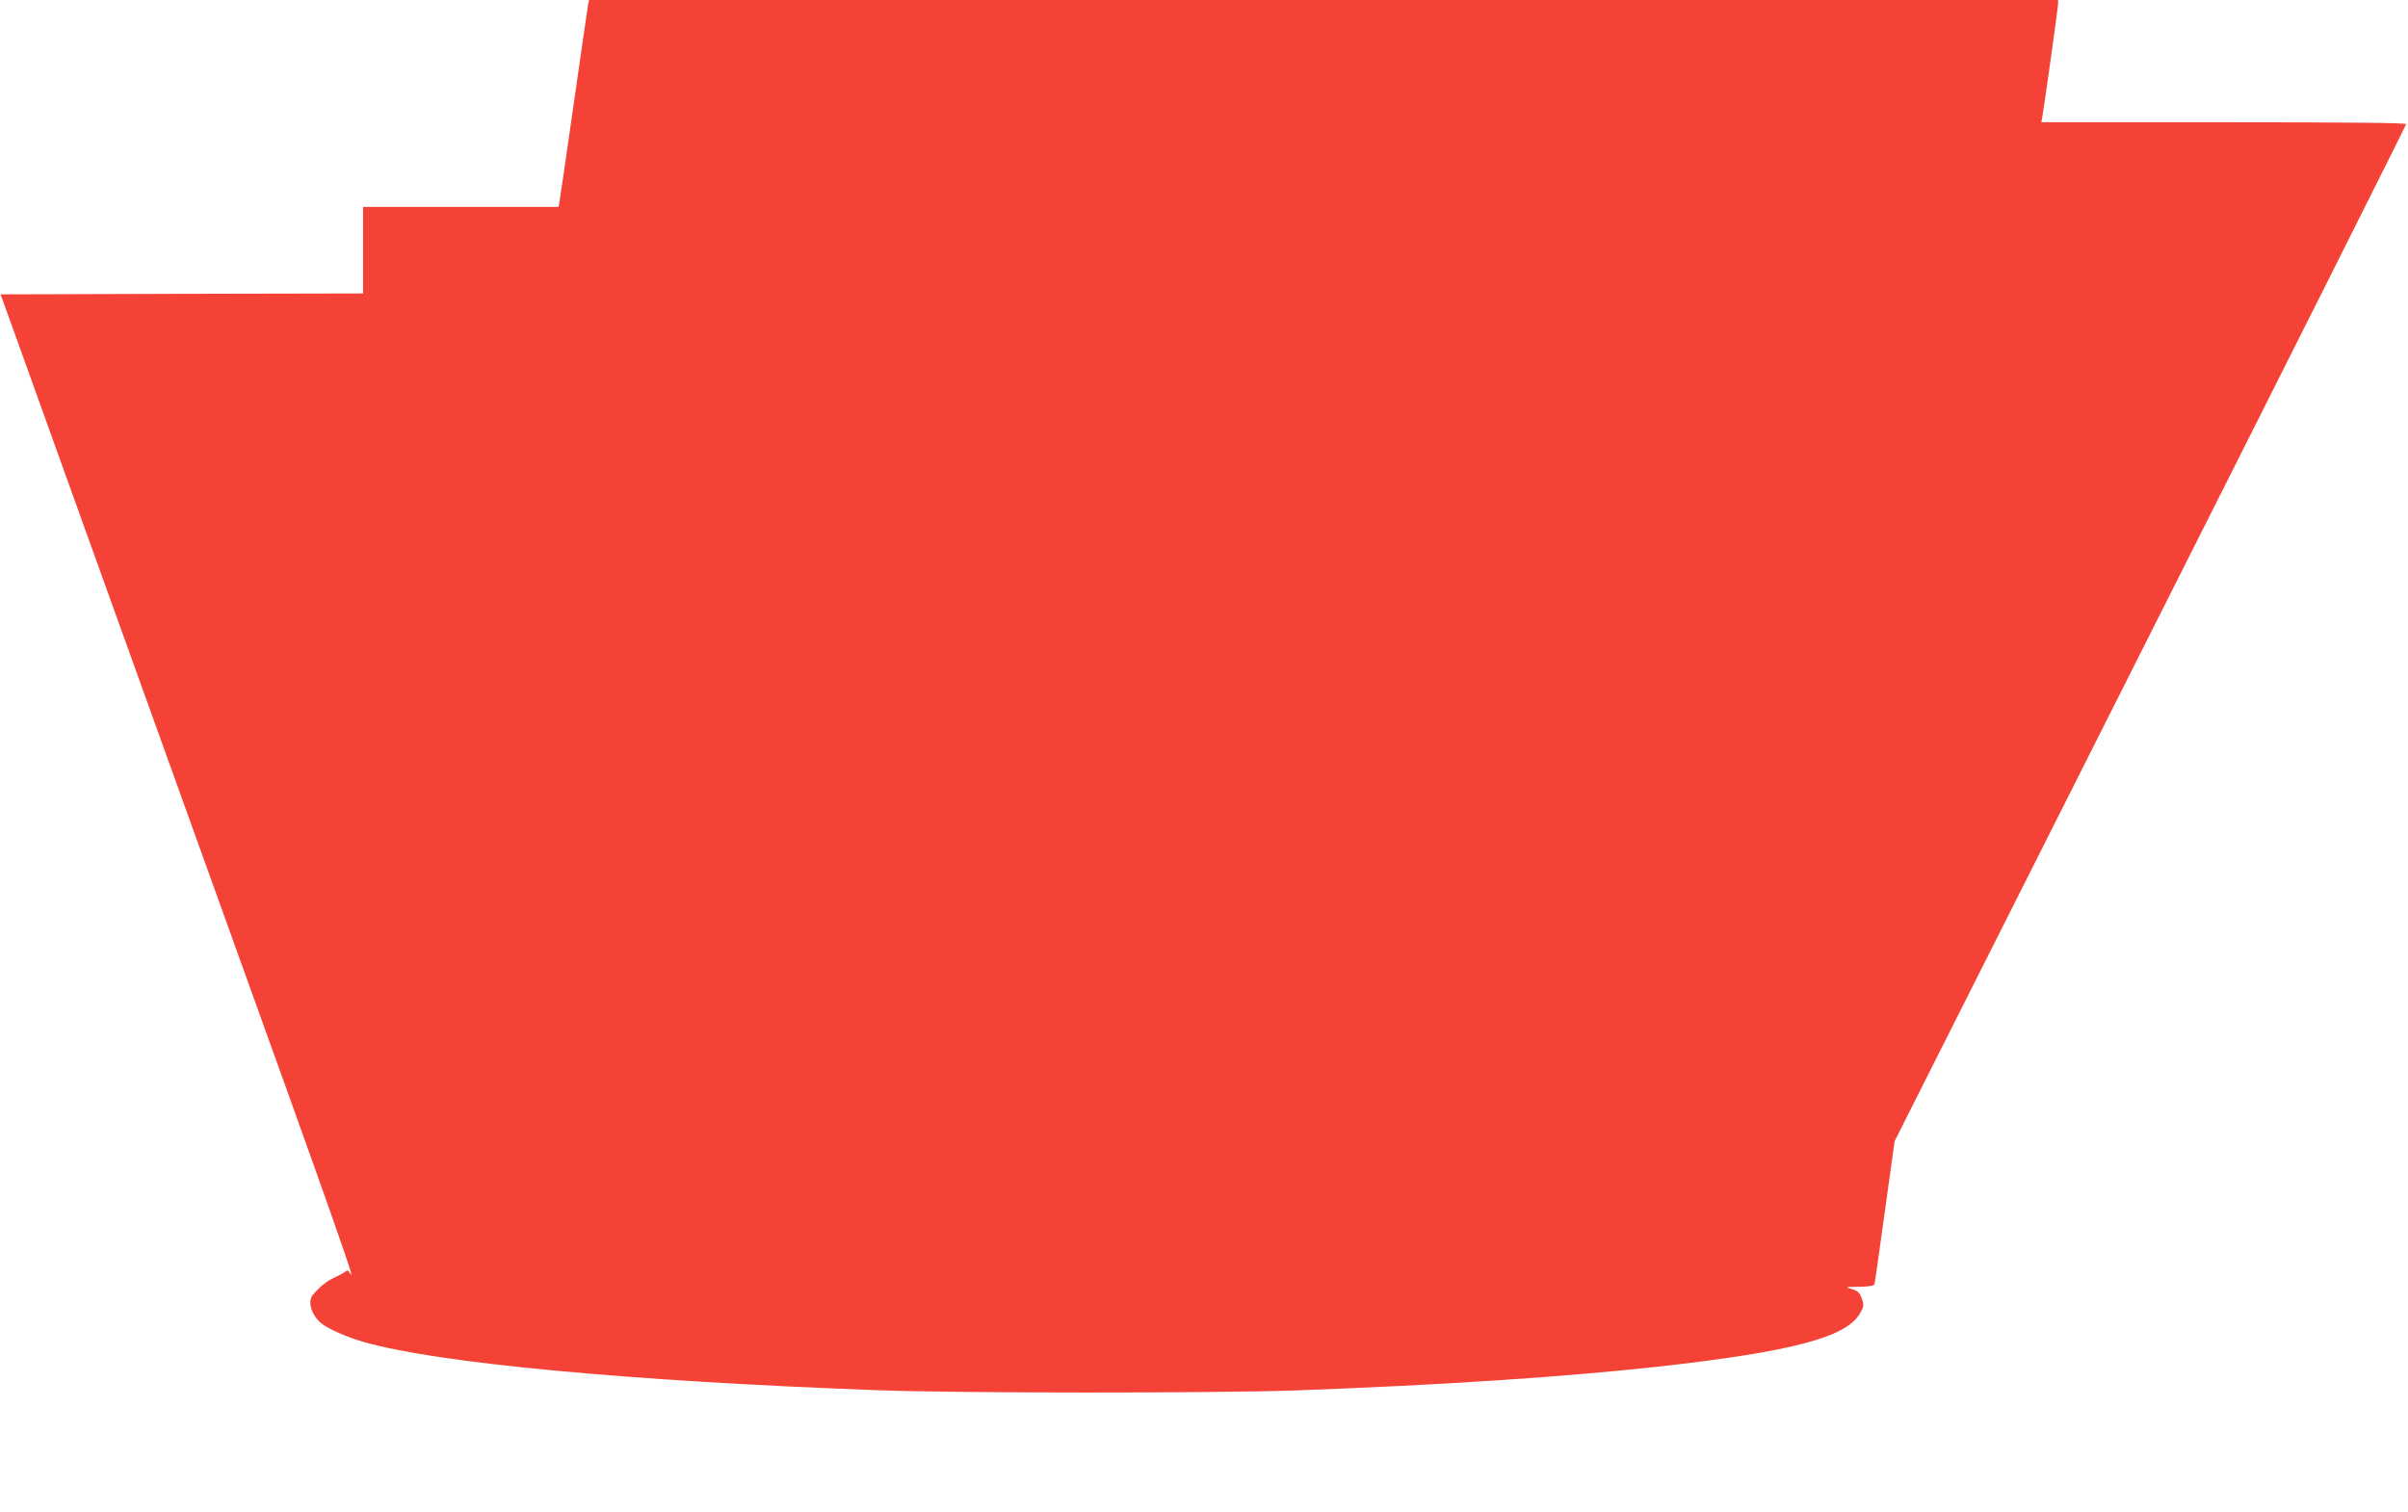
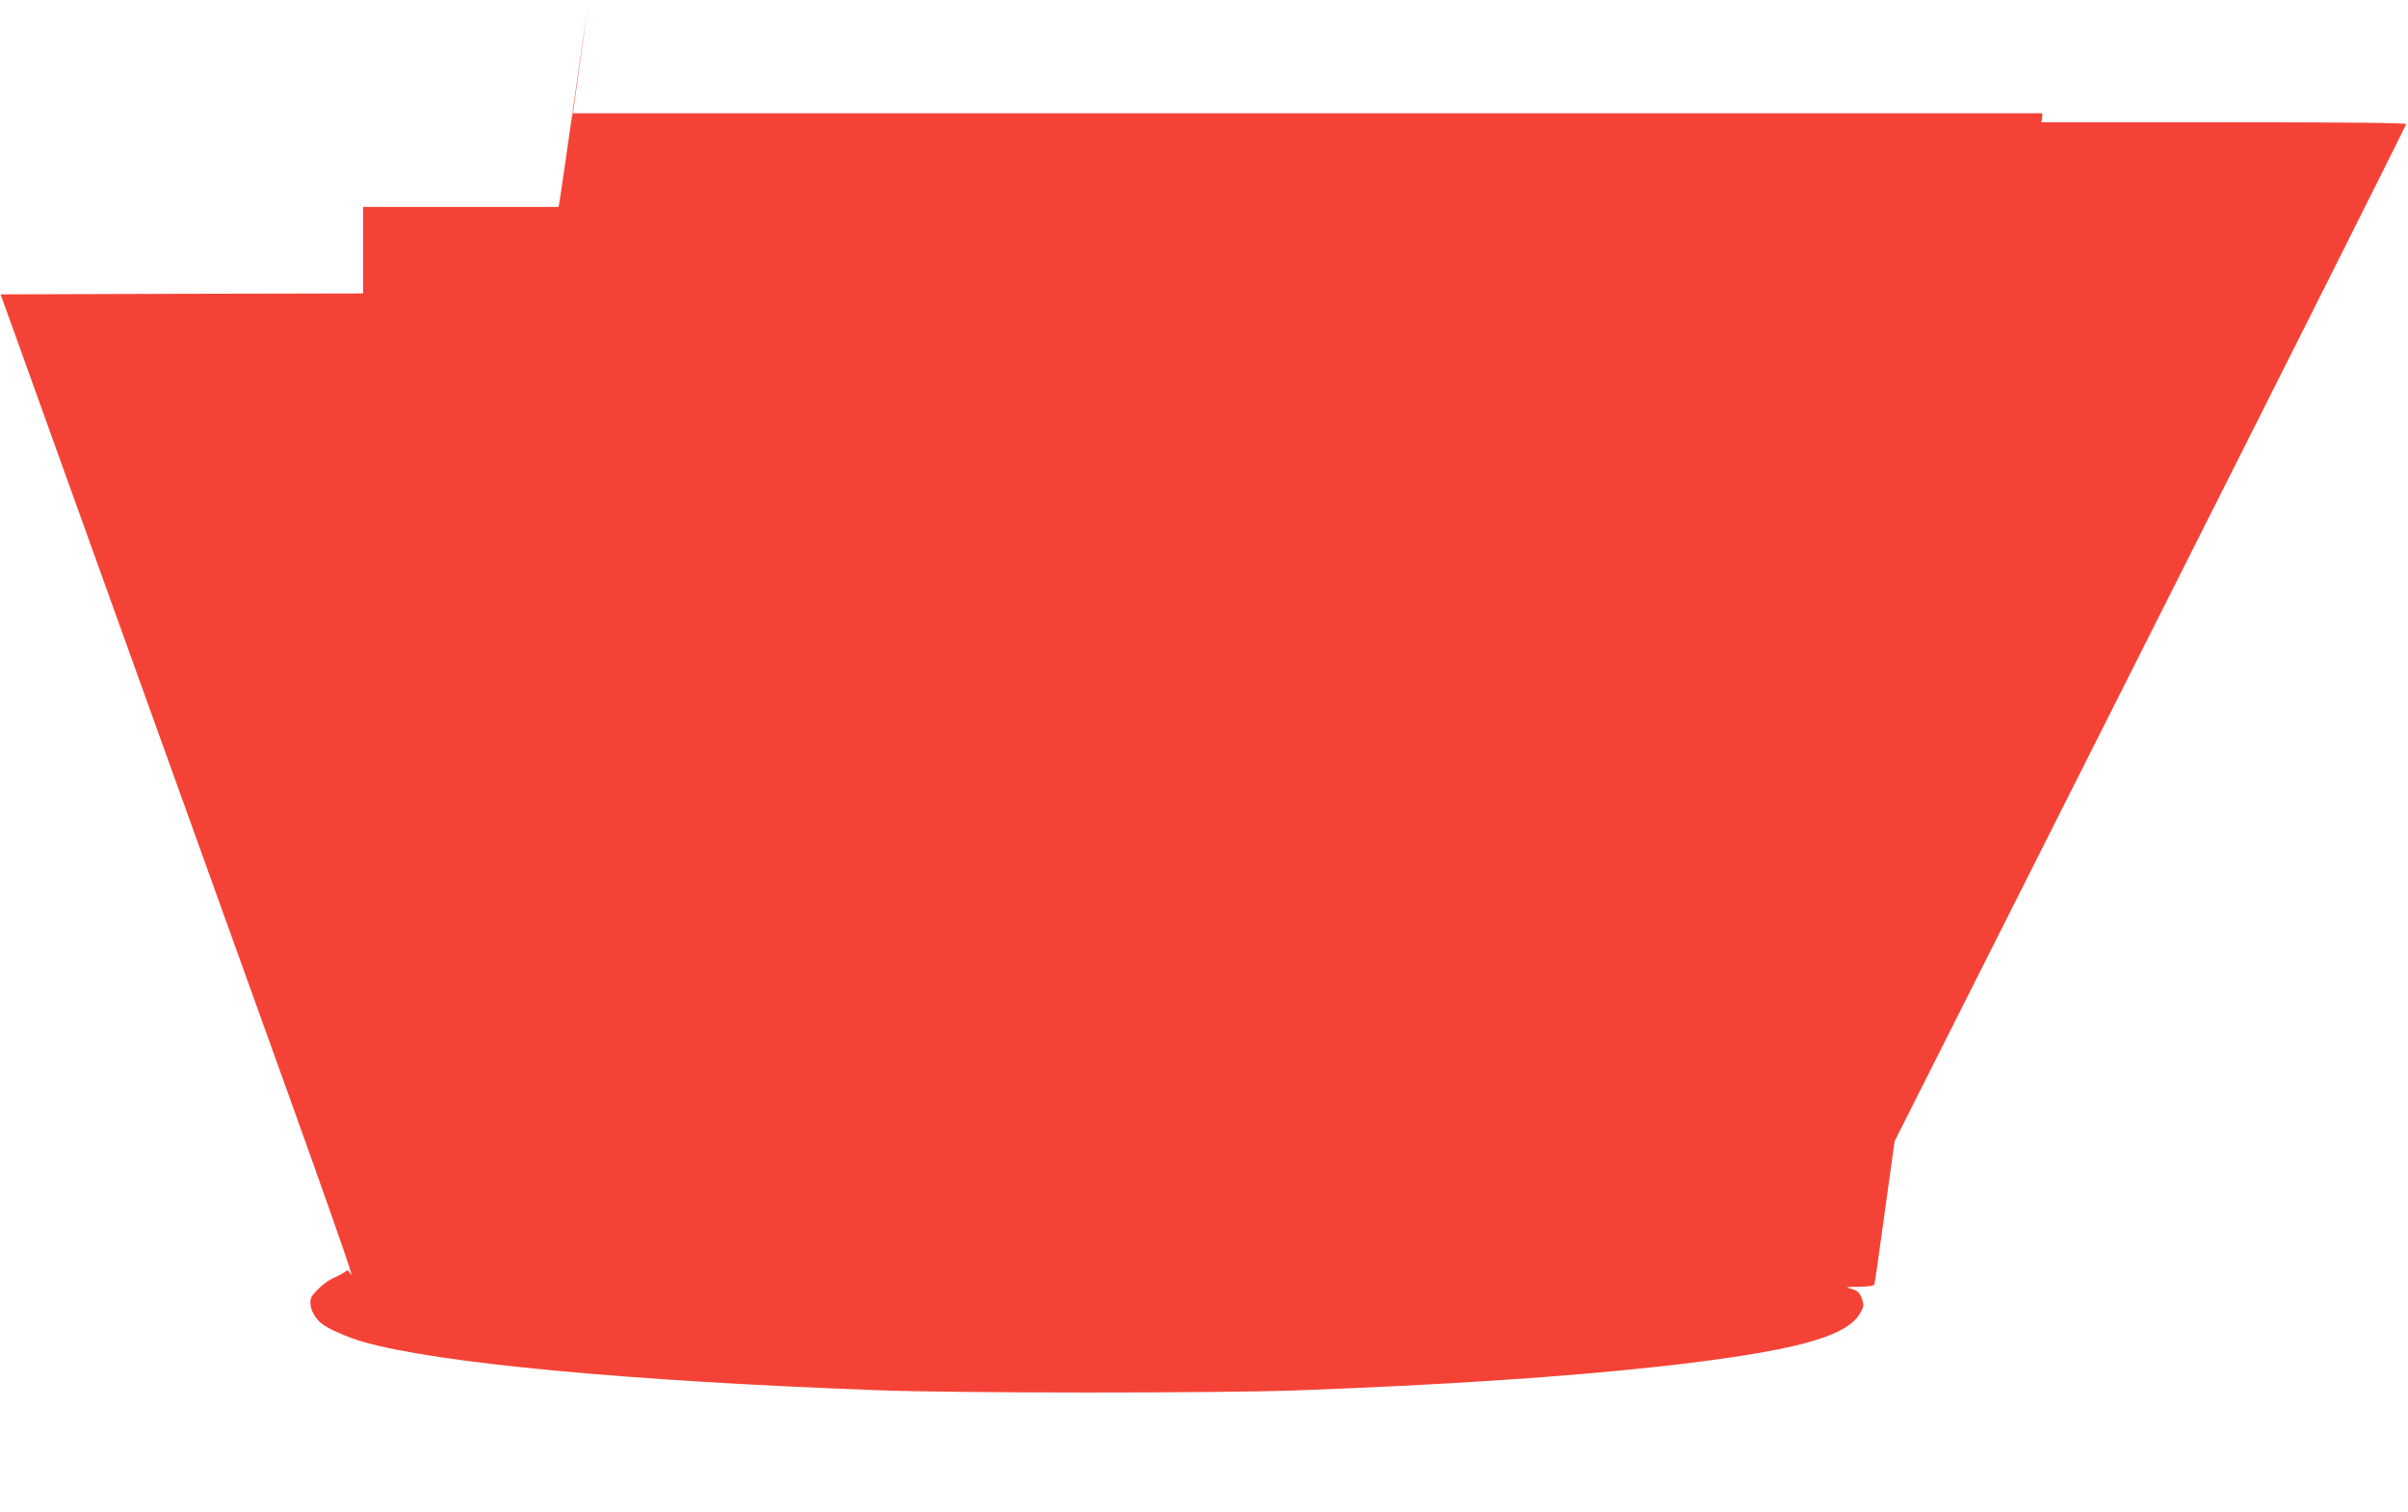
<svg xmlns="http://www.w3.org/2000/svg" version="1.0" width="1280pt" height="804pt" viewBox="0 0 1280 804" preserveAspectRatio="xMidYMid meet">
  <g transform="translate(0,804) scale(0.1,-0.1)" fill="#f44336" stroke="none">
-     <path d="M3125 8008 c-3 -18 -37 -251 -75 -518 -38 -267 -72 -500 -75 -517 l-6 -33 -519 0 -520 0 0 -230 0 -230 -964 -2 -963 -3 83 -230 c45 -126 205 -570 354 -985 243 -675 532 -1478 1092 -3035 180 -501 320 -898 332 -945 6 -22 6 -23 -5 -6 -6 10 -14 14 -18 10 -3 -5 -29 -20 -57 -33 -46 -20 -85 -52 -121 -95 -30 -36 -7 -109 47 -153 33 -27 139 -74 225 -98 393 -112 1403 -207 2730 -256 422 -16 1801 -16 2225 -1 787 29 1429 72 1930 127 705 79 992 155 1066 281 22 38 23 44 11 80 -12 32 -21 41 -53 51 -38 11 -37 11 39 12 53 1 79 5 81 14 2 6 27 180 55 386 l52 374 1359 2698 c748 1484 1360 2703 1360 2709 0 7 -314 10 -970 10 l-969 0 5 28 c11 62 84 583 84 602 l0 20 -3905 0 -3904 0 -6 -32z" />
+     <path d="M3125 8008 c-3 -18 -37 -251 -75 -518 -38 -267 -72 -500 -75 -517 l-6 -33 -519 0 -520 0 0 -230 0 -230 -964 -2 -963 -3 83 -230 c45 -126 205 -570 354 -985 243 -675 532 -1478 1092 -3035 180 -501 320 -898 332 -945 6 -22 6 -23 -5 -6 -6 10 -14 14 -18 10 -3 -5 -29 -20 -57 -33 -46 -20 -85 -52 -121 -95 -30 -36 -7 -109 47 -153 33 -27 139 -74 225 -98 393 -112 1403 -207 2730 -256 422 -16 1801 -16 2225 -1 787 29 1429 72 1930 127 705 79 992 155 1066 281 22 38 23 44 11 80 -12 32 -21 41 -53 51 -38 11 -37 11 39 12 53 1 79 5 81 14 2 6 27 180 55 386 l52 374 1359 2698 c748 1484 1360 2703 1360 2709 0 7 -314 10 -970 10 l-969 0 5 28 l0 20 -3905 0 -3904 0 -6 -32z" />
  </g>
</svg>